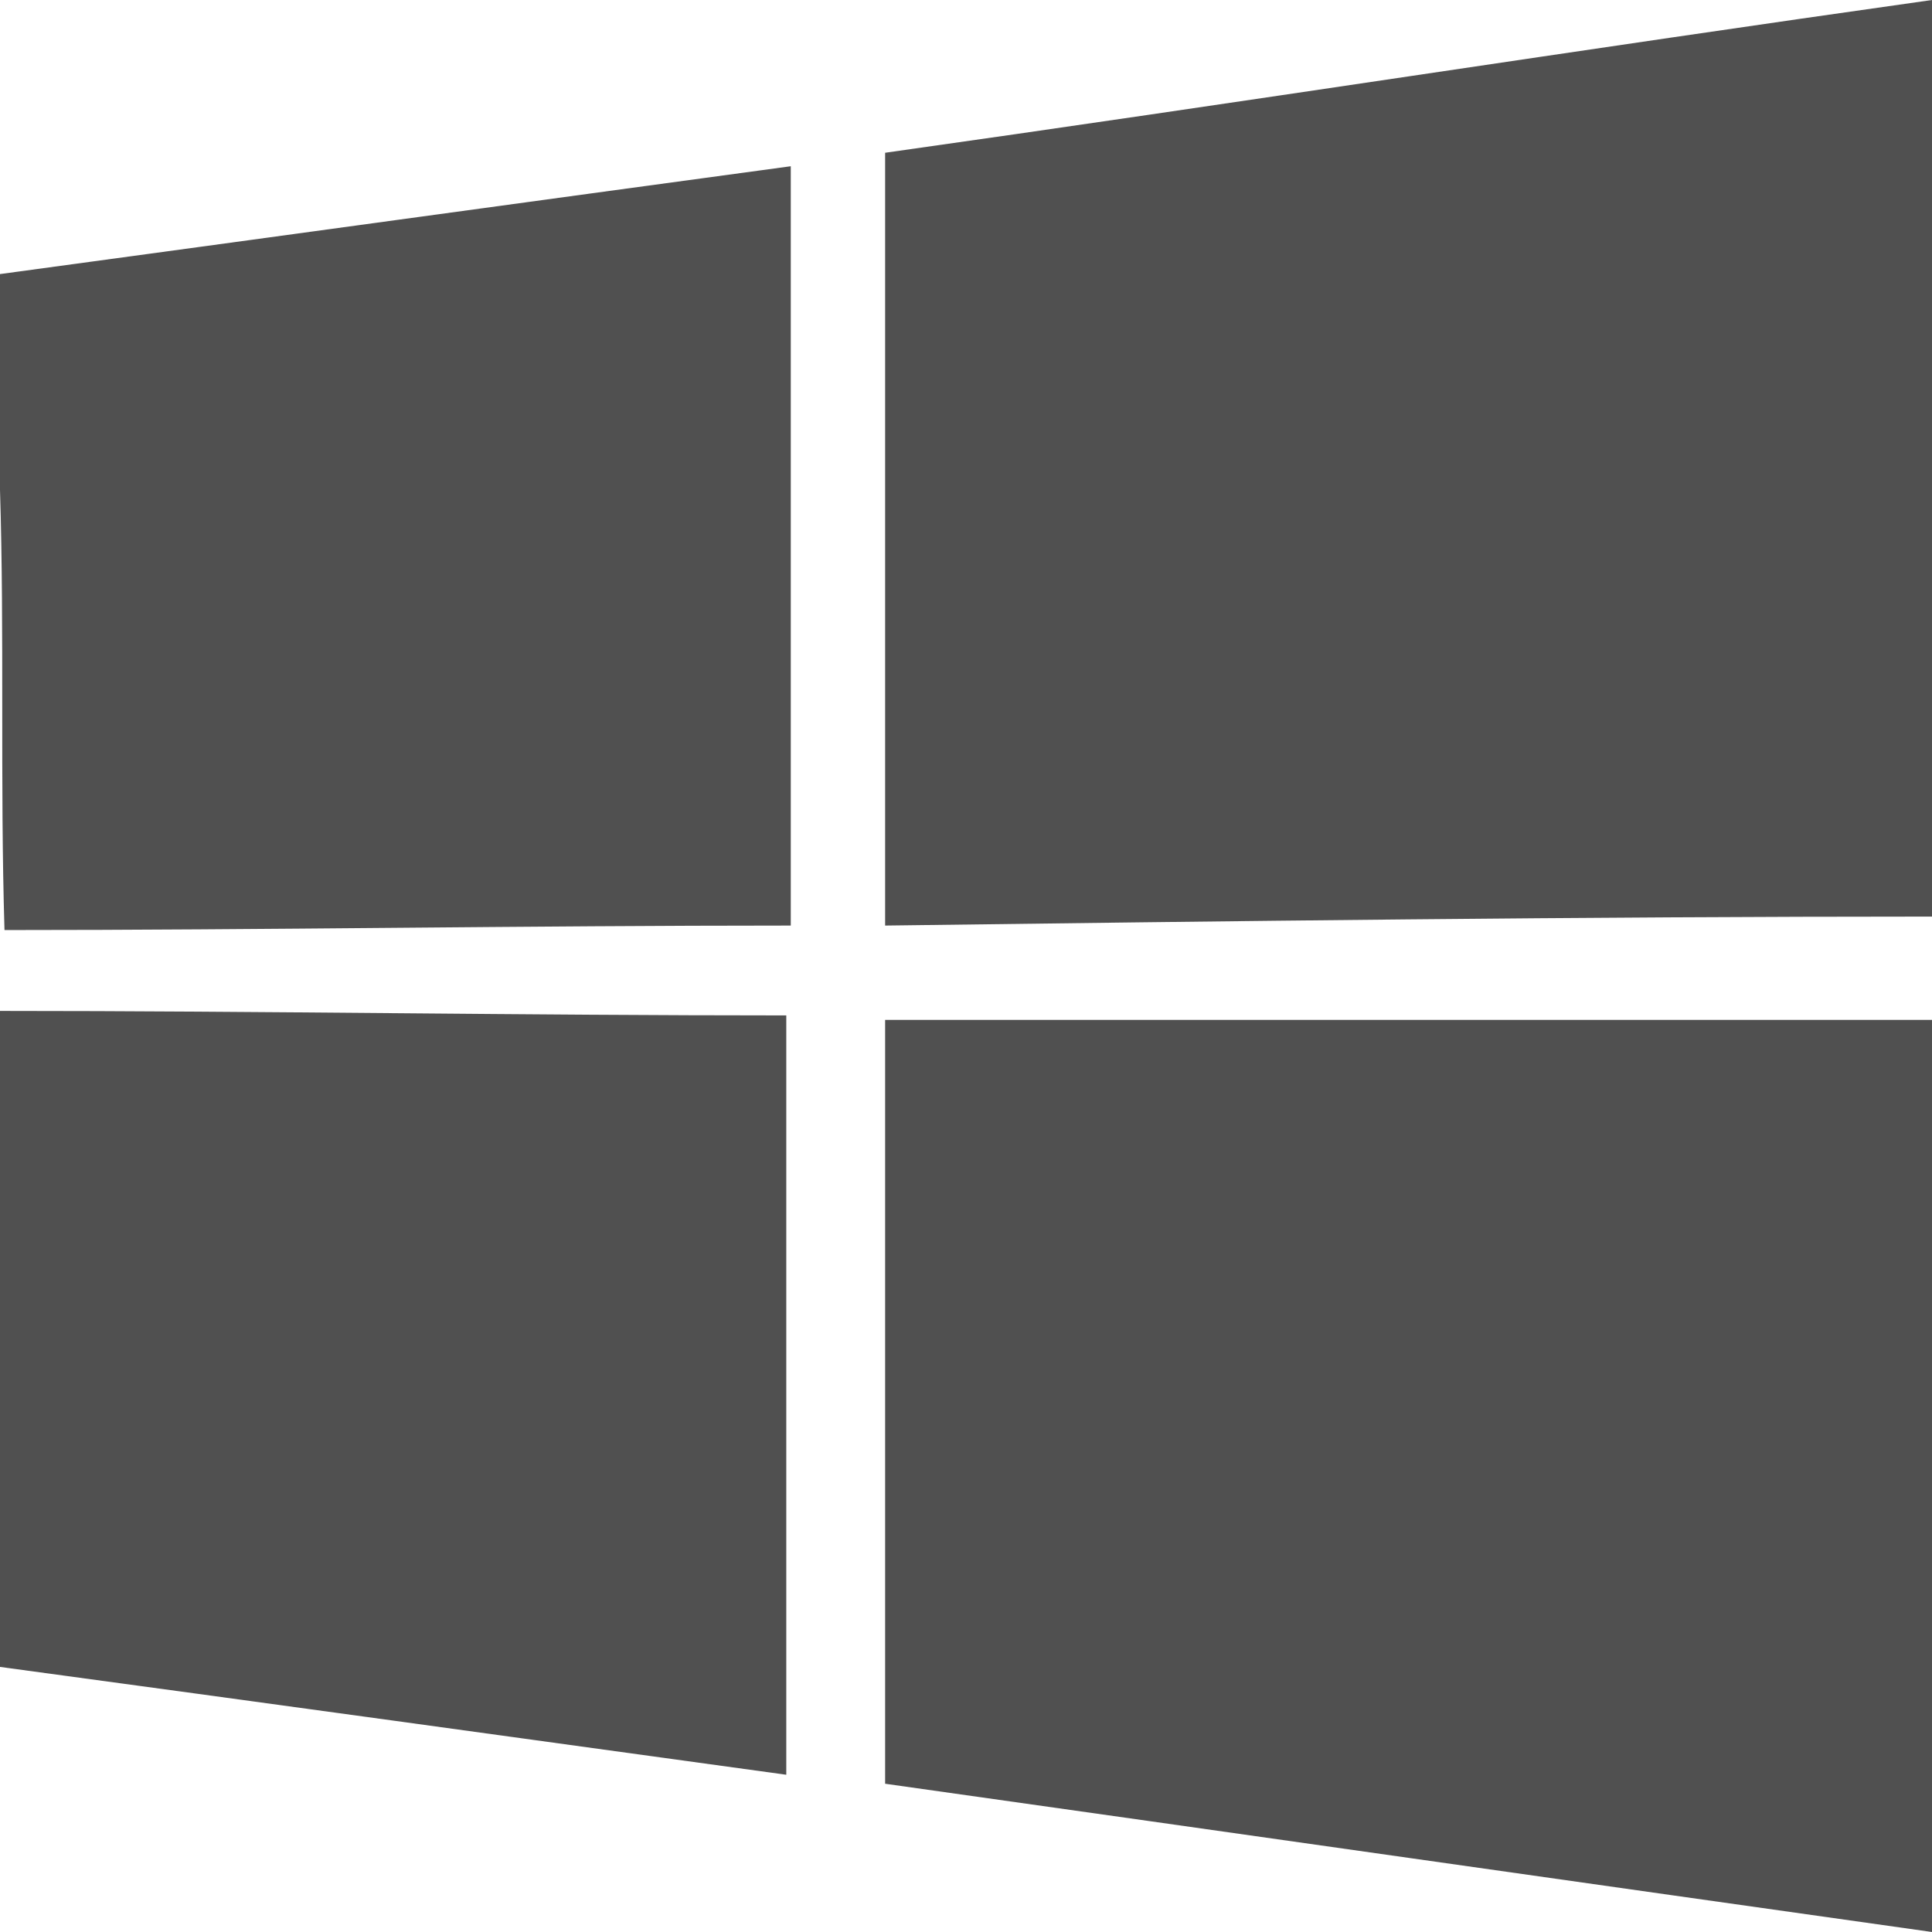
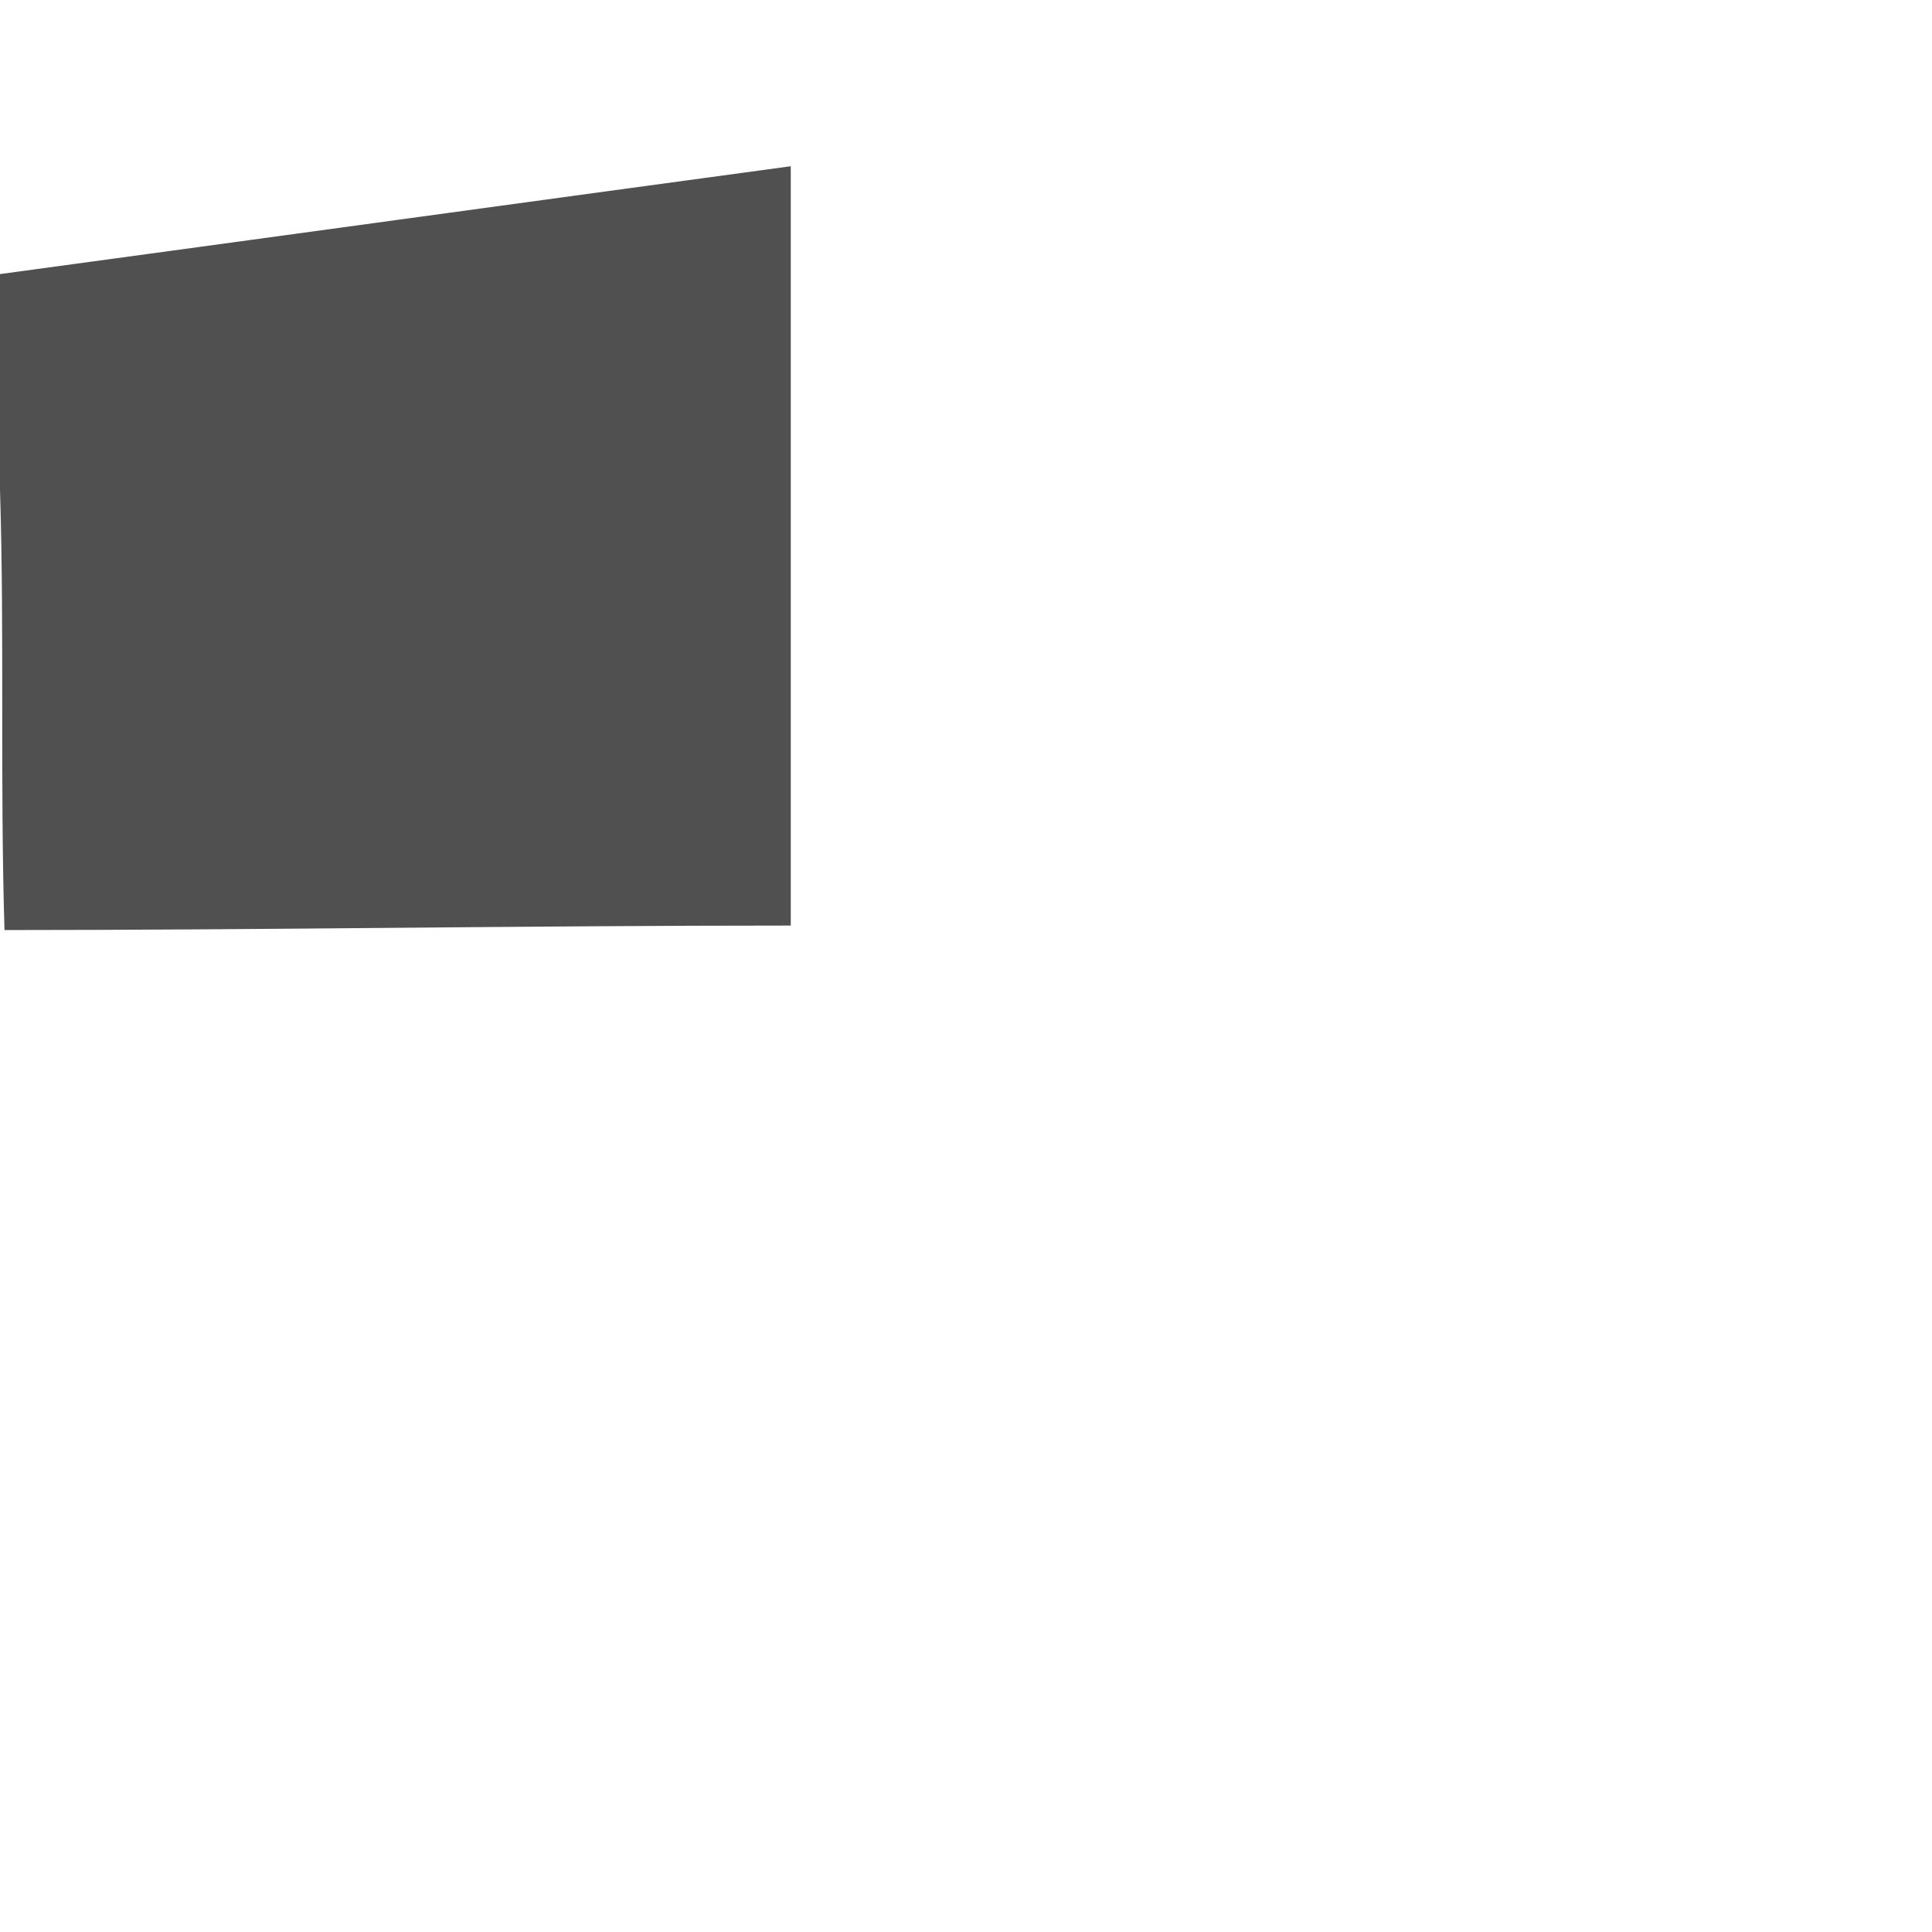
<svg xmlns="http://www.w3.org/2000/svg" version="1.1" id="圖層_1" x="0px" y="0px" viewBox="0 0 43 43" style="enable-background:new 0 0 43 43;" xml:space="preserve">
  <style type="text/css">
	.st0{fill:#505050;}
</style>
  <g>
-     <path class="st0" d="M43,0C43,0,43,0,43,0c0,6.8,0,13.6,0,20.4c-7.8,0-15.6,0.1-23.3,0.2c0-5.7,0-11.5,0-17.2   C27.5,2.3,35.2,1.1,43,0z" />
    <path class="st0" d="M0,10.9c0-1.6,0-3.2,0-4.8c5.9-0.8,11.7-1.6,17.6-2.4c0,5.6,0,11.3,0,16.9c-5.9,0-11.7,0.1-17.5,0.1   C0,17.4,0.1,14.1,0,10.9z" />
-     <path class="st0" d="M0,22.5c5.8,0,11.7,0.1,17.5,0.1c0,5.6,0,11.3,0,16.9C11.7,38.7,5.9,37.9,0,37.1C0,32.2,0,27.4,0,22.5   C0,22.5,0,22.5,0,22.5z" />
-     <path class="st0" d="M19.7,22.7c7.8,0,15.5,0,23.3,0c0,6.8,0,13.5,0,20.3c-7.8-1.1-15.5-2.2-23.3-3.3   C19.7,34.1,19.7,28.4,19.7,22.7C19.7,22.7,19.7,22.7,19.7,22.7z" />
  </g>
</svg>